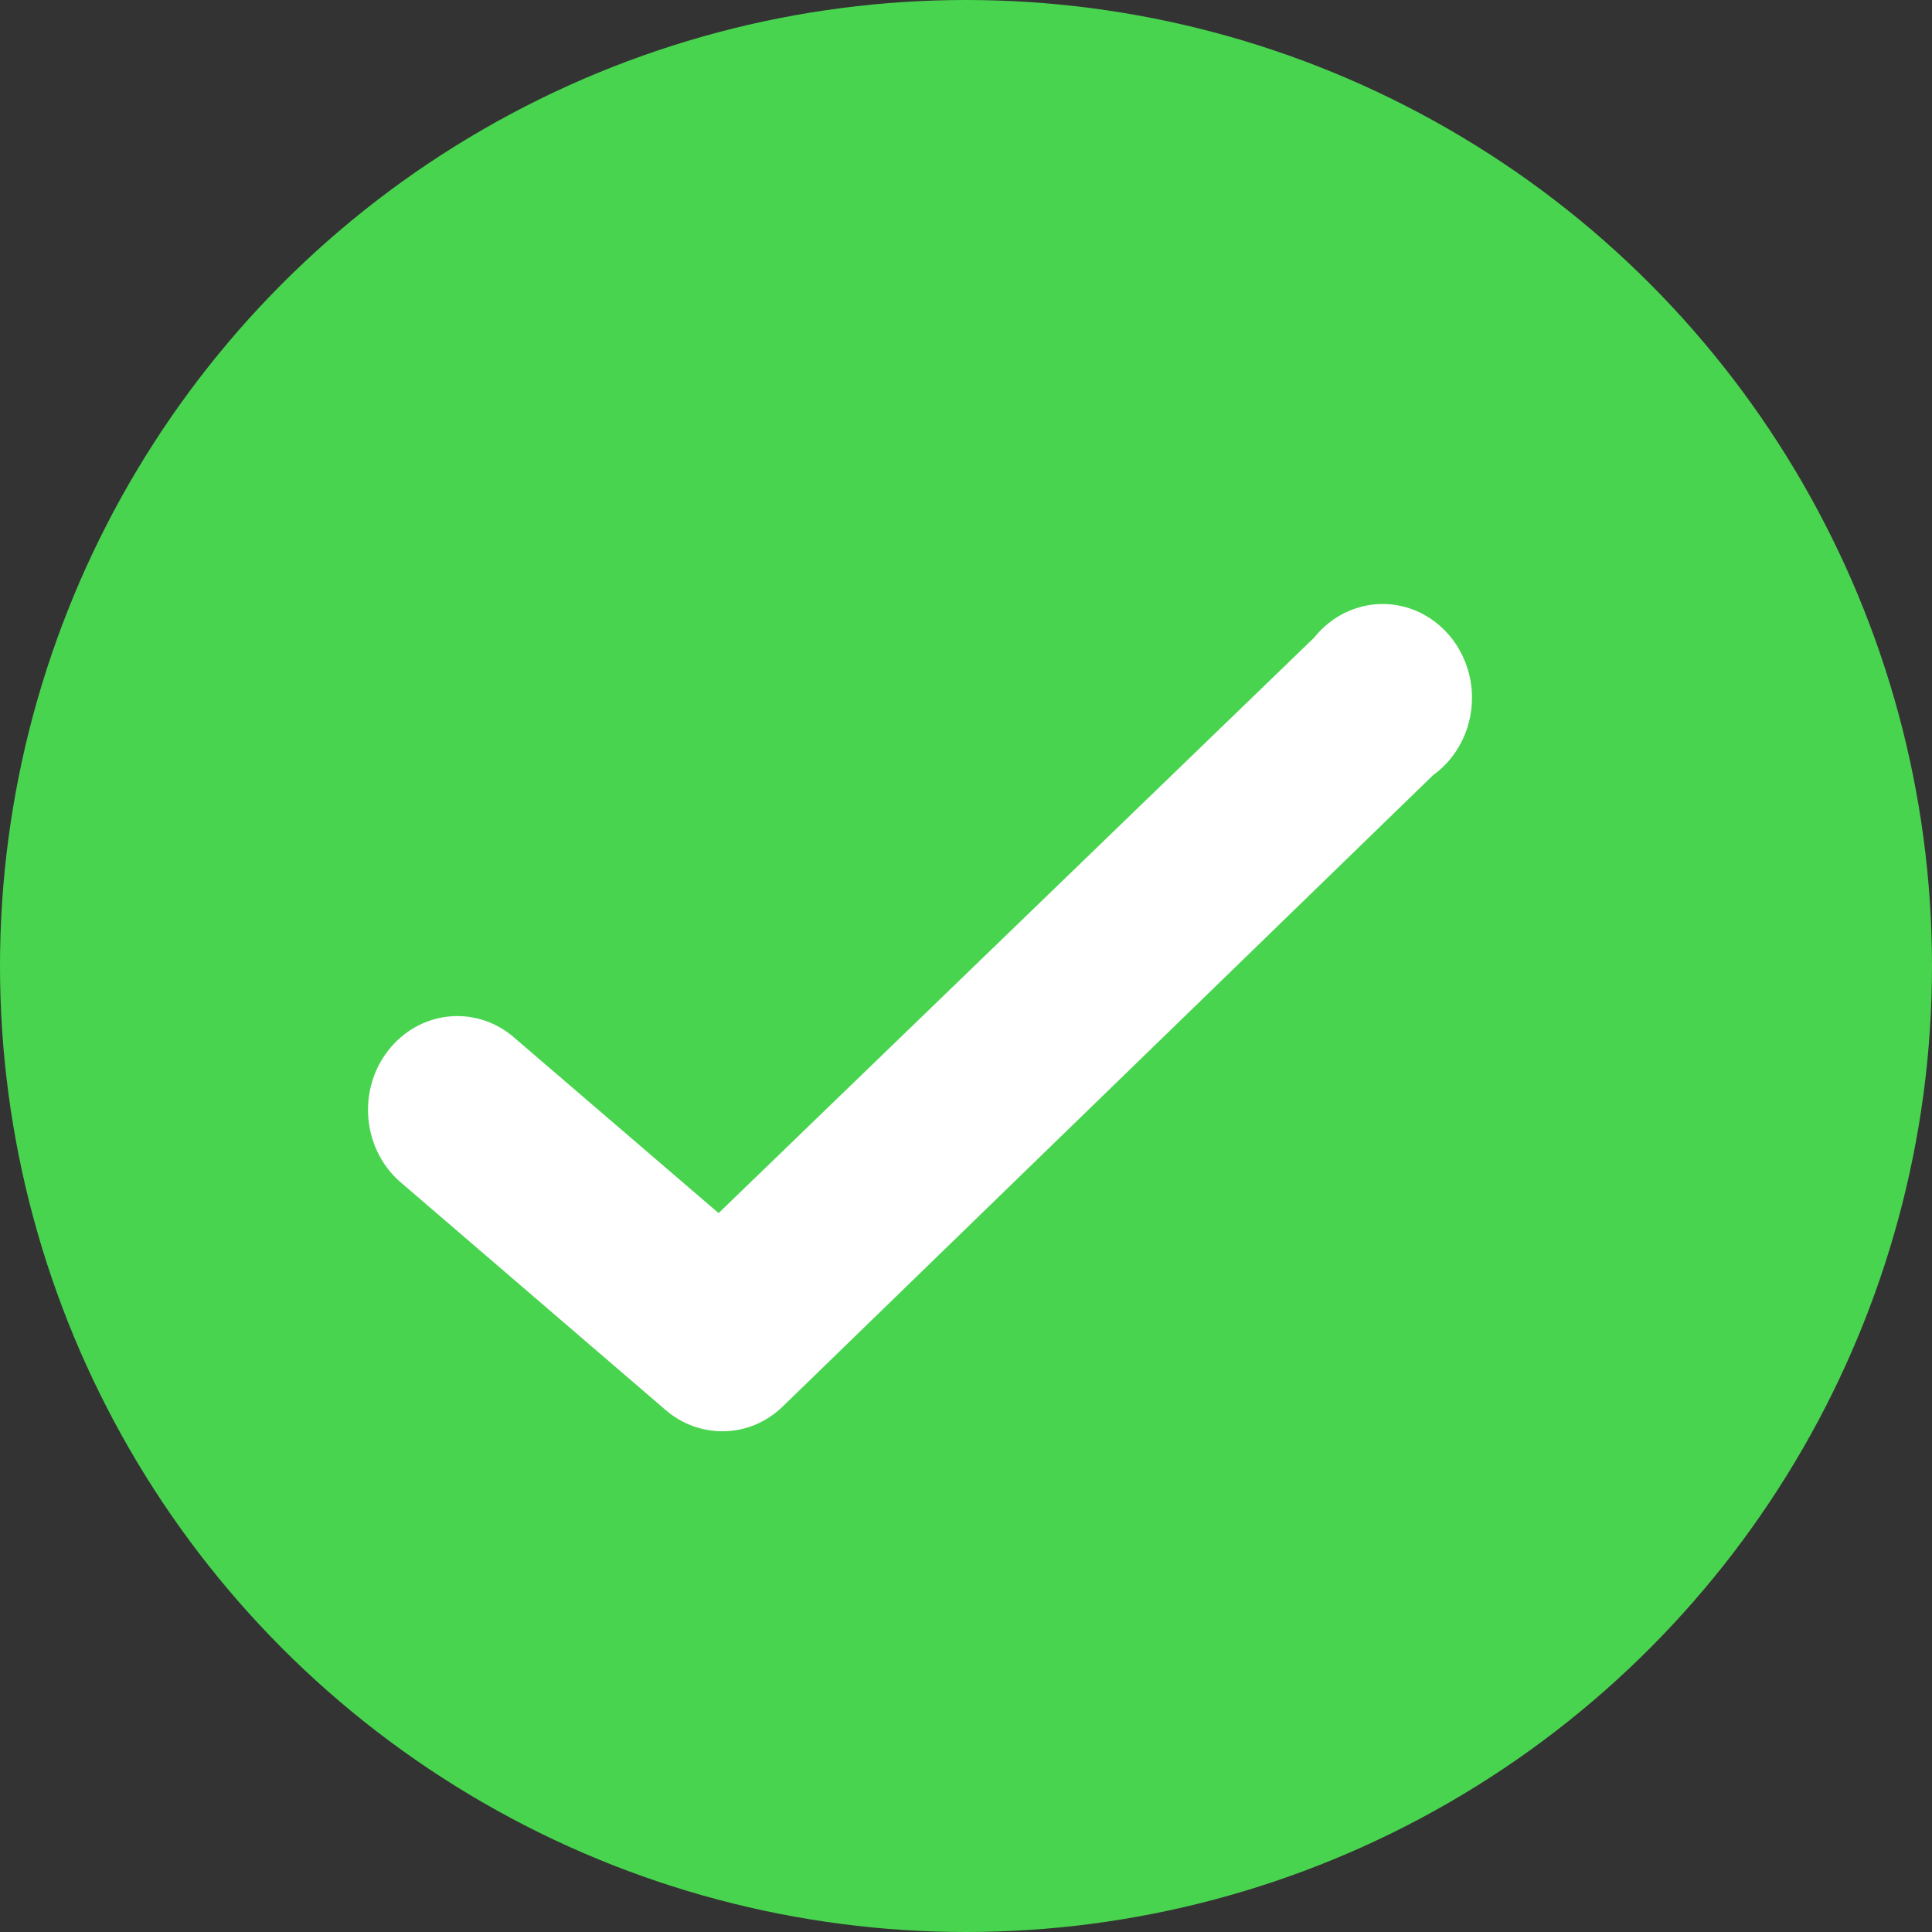
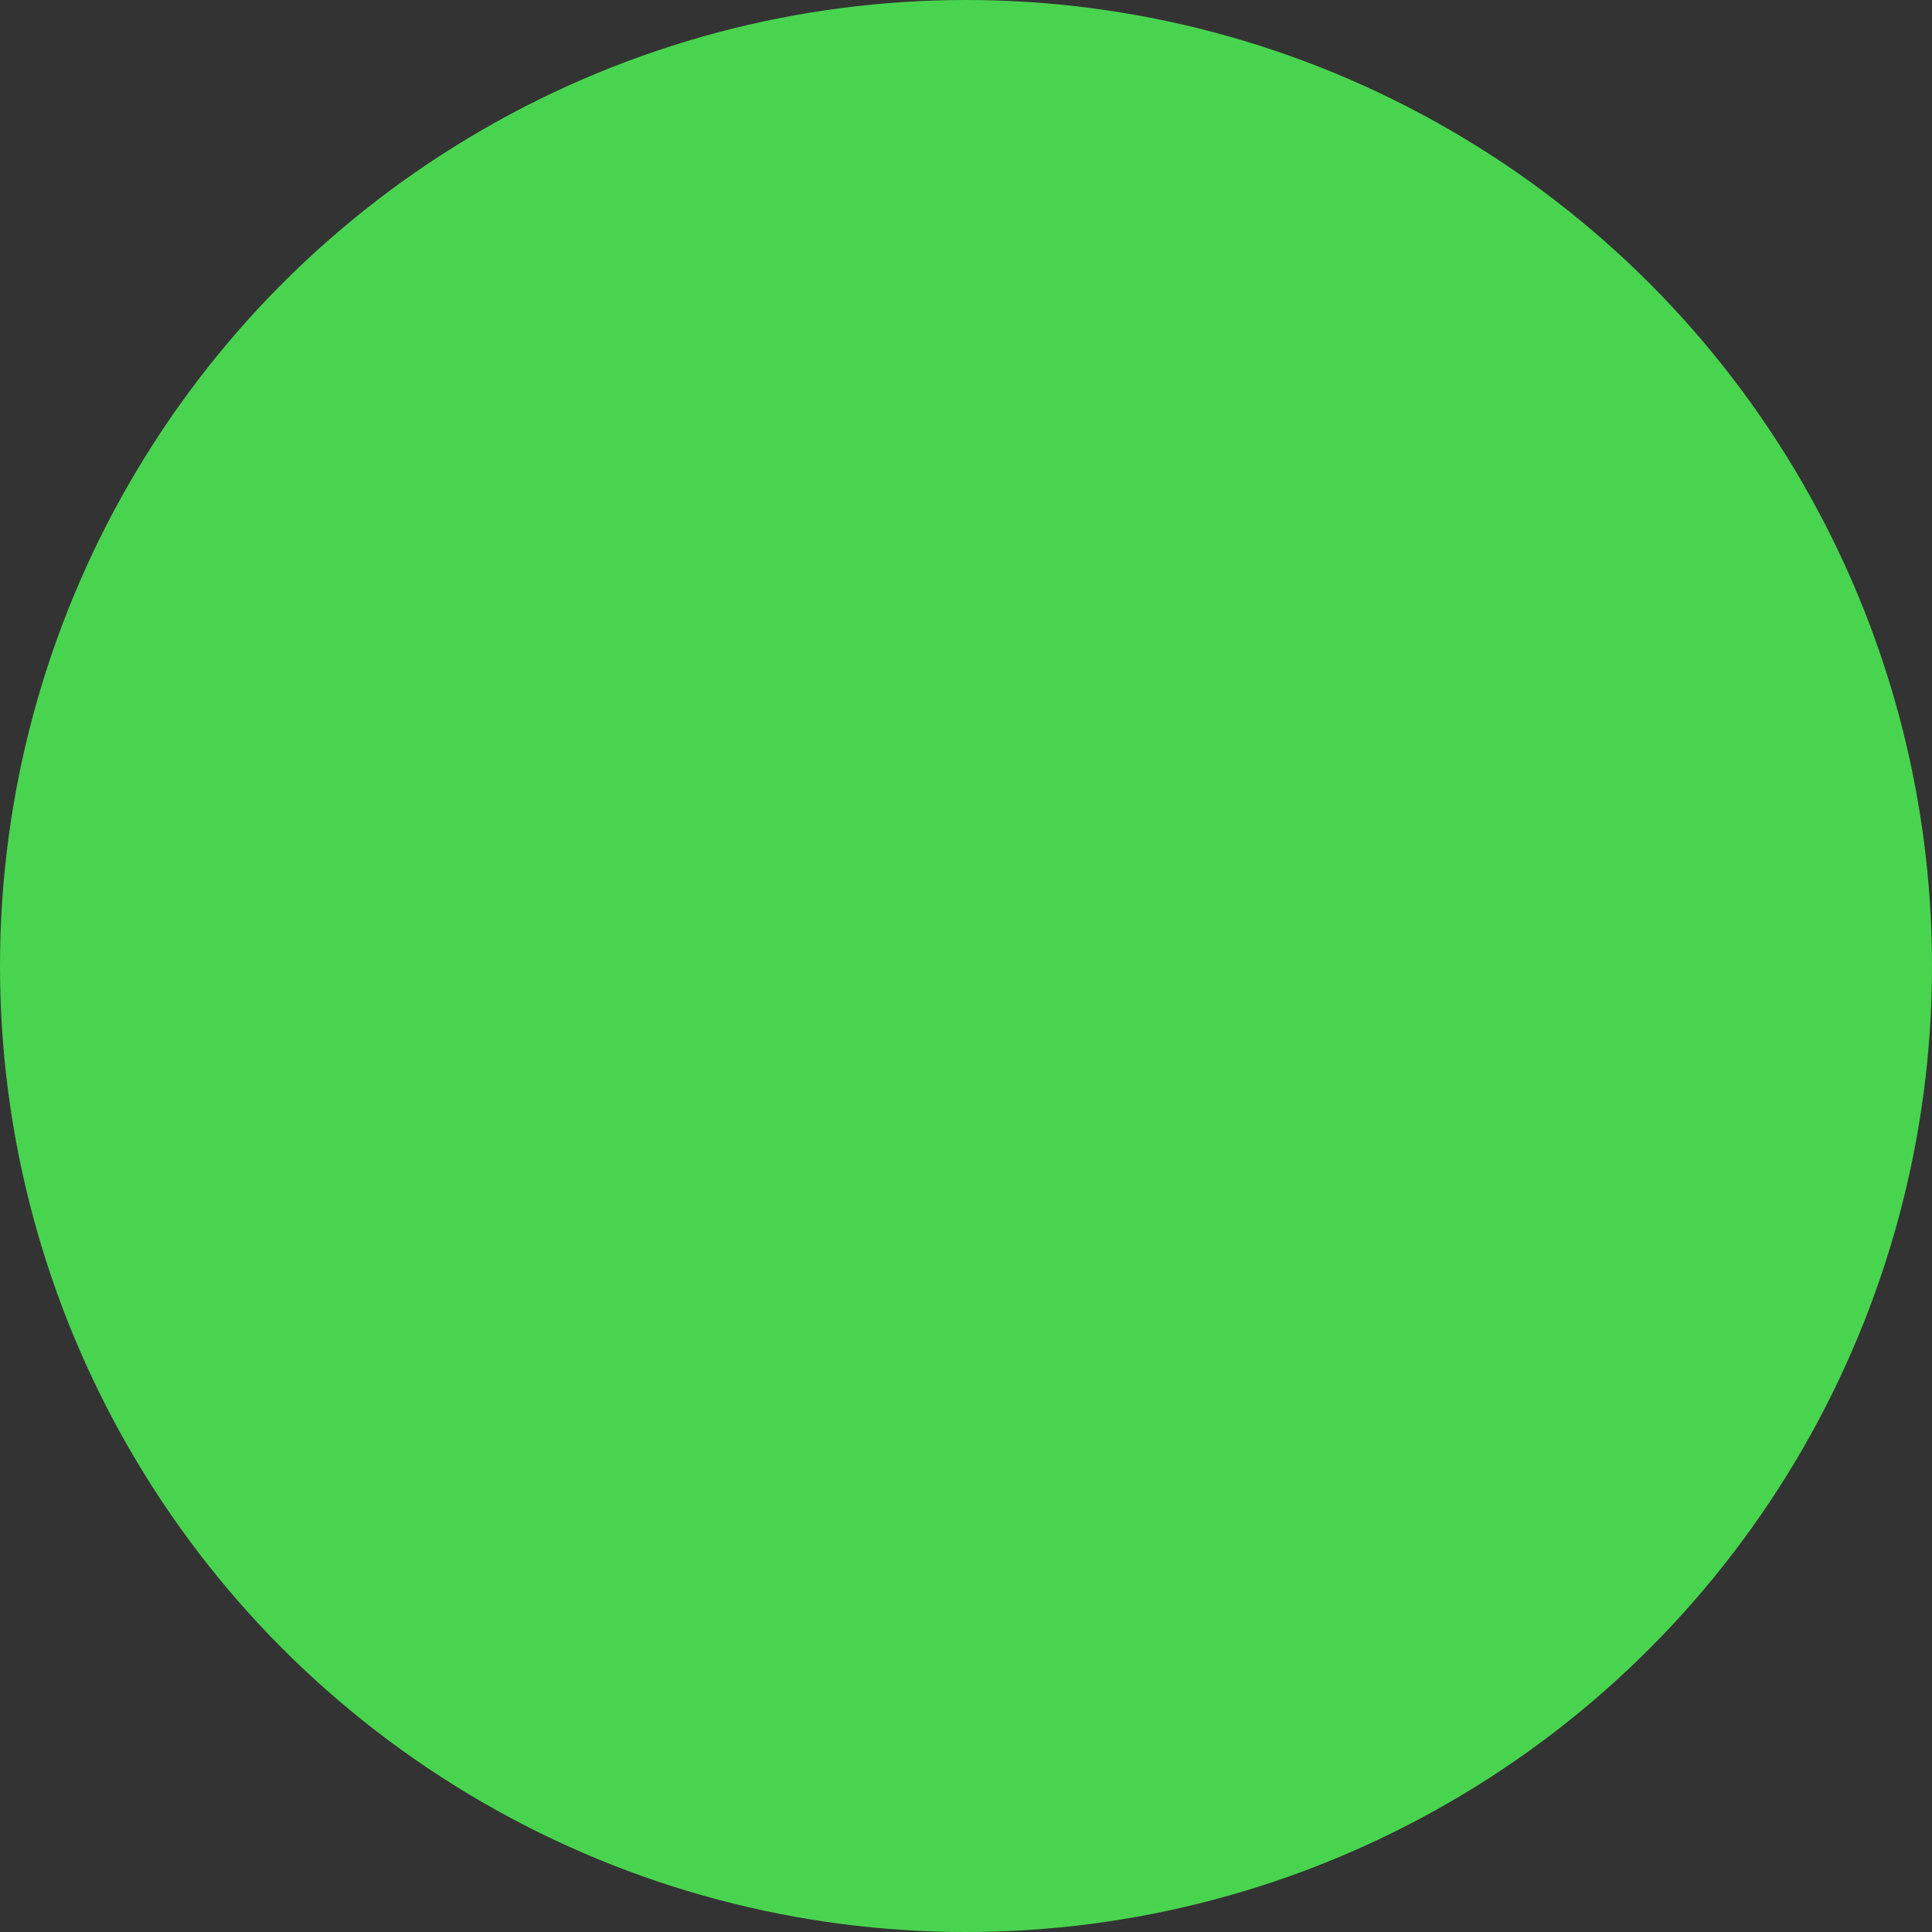
<svg xmlns="http://www.w3.org/2000/svg" width="21" height="21" viewBox="0 0 21 21" fill="none">
  <rect x="0" y="0" width="21" height="21" fill="#333333" stroke="none" />
  <circle cx="10.5" cy="10.5" r="10.5" fill="#49D44F" />
-   <path d="M7.85 15.557C7.626 15.557 7.408 15.476 7.235 15.326L4.334 12.833C3.938 12.471 3.887 11.844 4.22 11.418C4.553 10.991 5.148 10.92 5.564 11.257L7.811 13.186L14.286 6.929C14.529 6.625 14.918 6.497 15.283 6.601C15.648 6.705 15.922 7.021 15.986 7.413C16.05 7.804 15.892 8.198 15.58 8.423L8.51 15.286C8.331 15.461 8.095 15.559 7.85 15.557Z" fill="white" />
</svg>